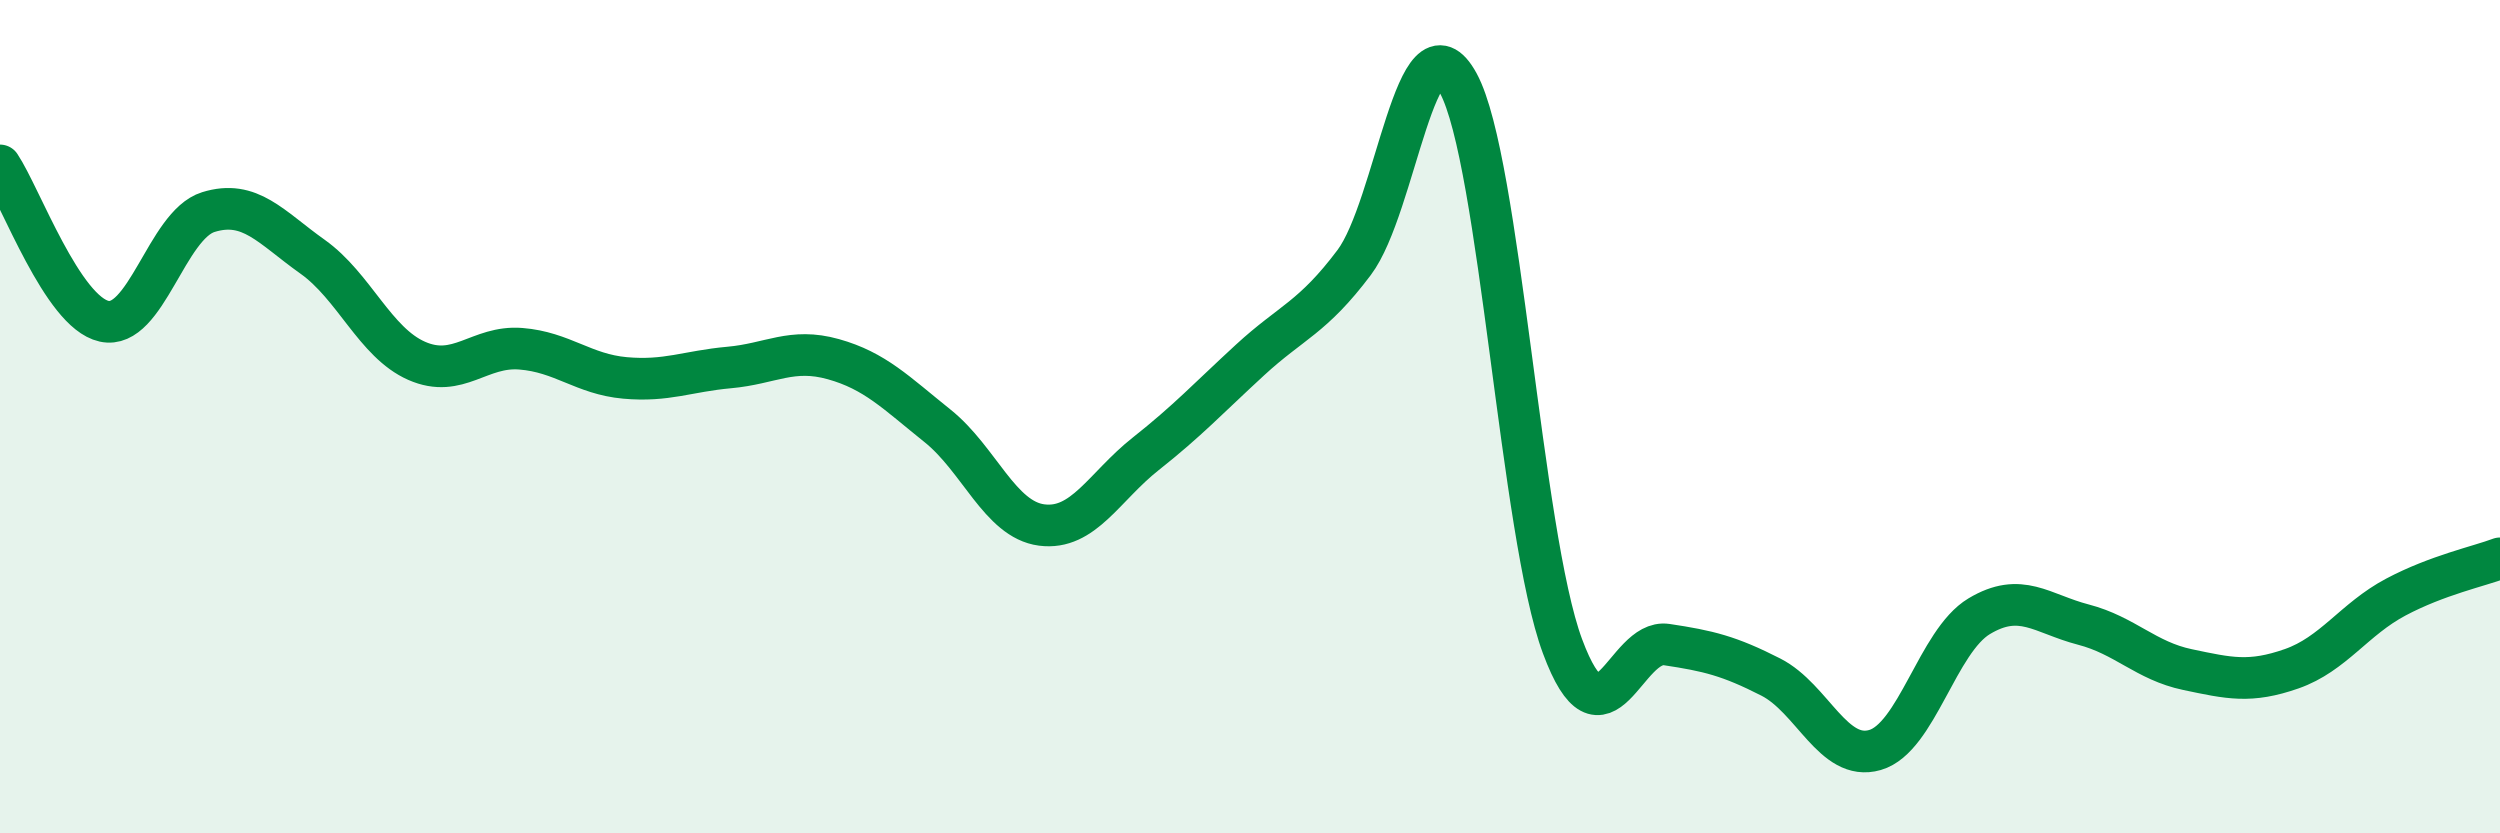
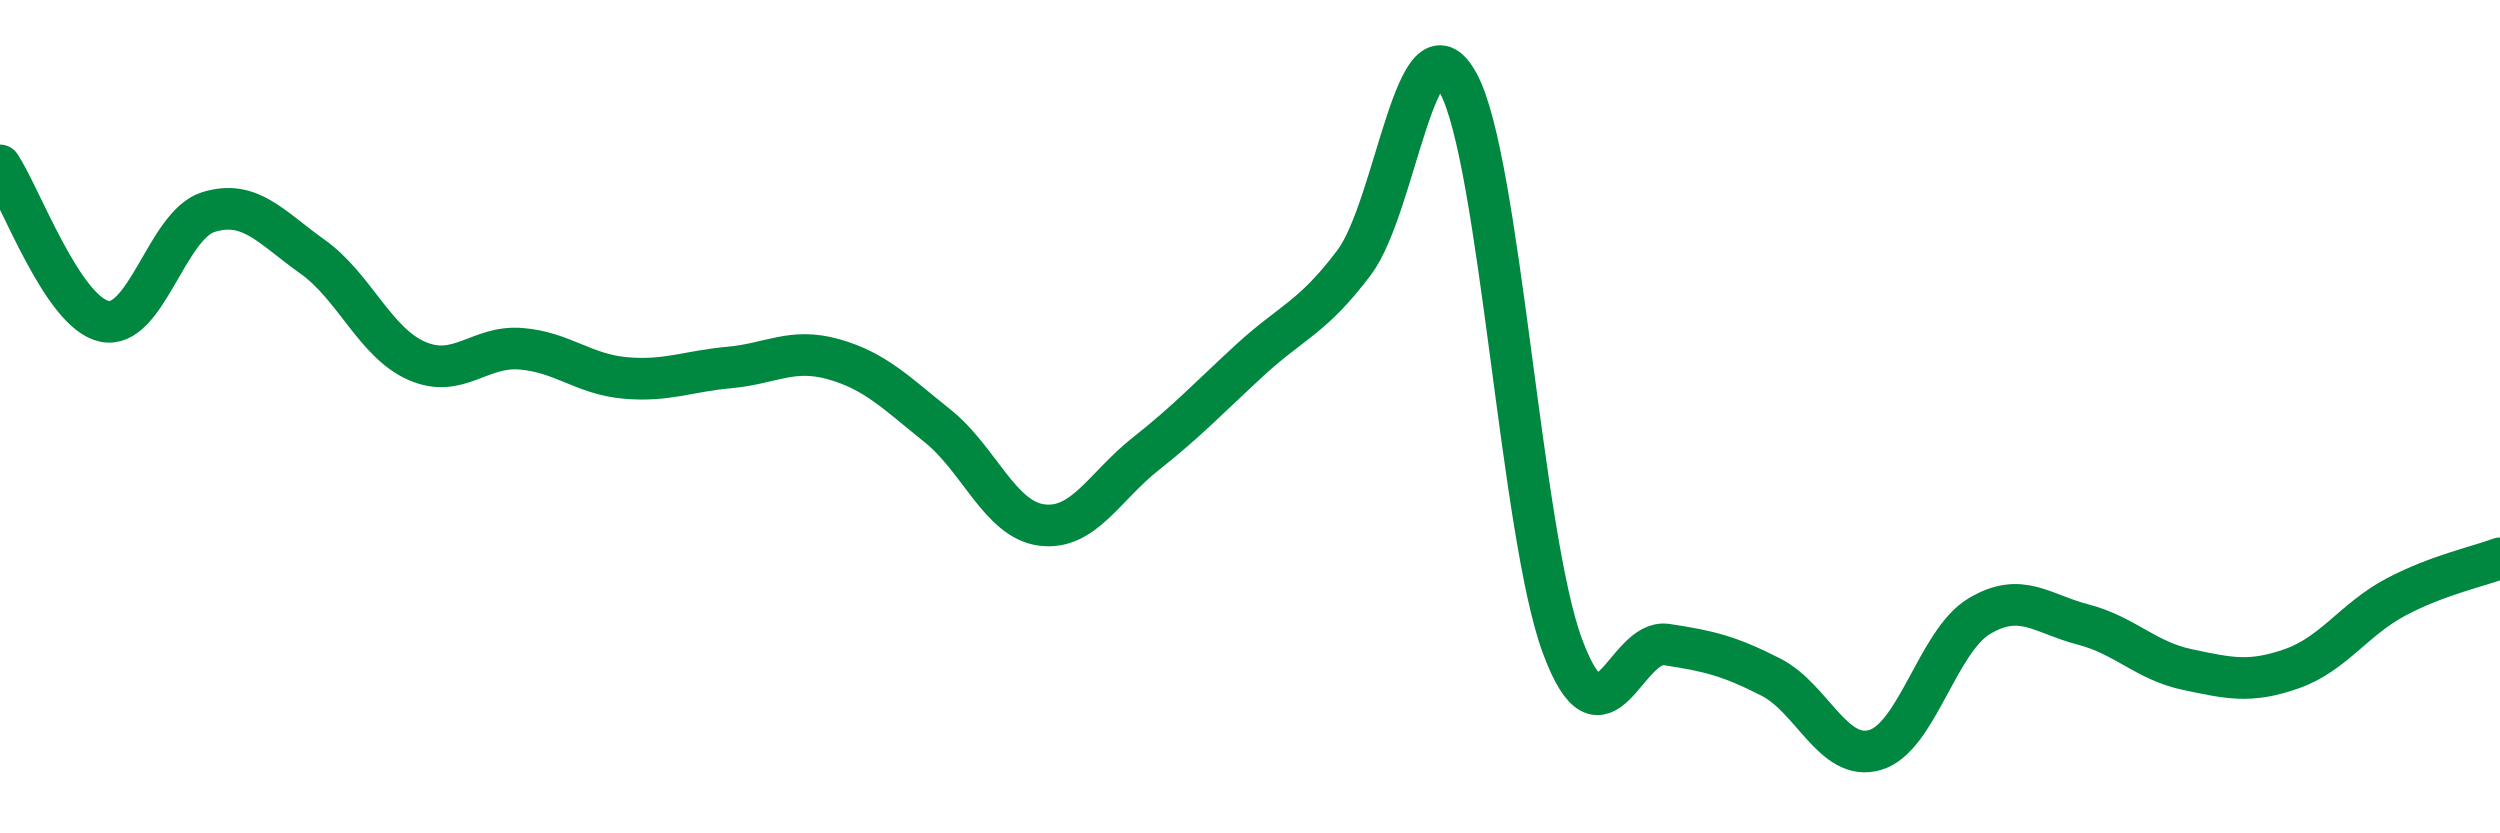
<svg xmlns="http://www.w3.org/2000/svg" width="60" height="20" viewBox="0 0 60 20">
-   <path d="M 0,3.97 C 0.5,4.72 1.5,7.49 2.5,7.71 C 3.5,7.93 4,5.4 5,5.09 C 6,4.78 6.5,5.45 7.5,6.16 C 8.5,6.87 9,8.22 10,8.66 C 11,9.1 11.5,8.29 12.5,8.37 C 13.5,8.45 14,8.98 15,9.07 C 16,9.16 16.5,8.91 17.5,8.82 C 18.5,8.73 19,8.34 20,8.62 C 21,8.9 21.5,9.42 22.5,10.22 C 23.5,11.02 24,12.47 25,12.6 C 26,12.73 26.5,11.68 27.5,10.89 C 28.5,10.1 29,9.56 30,8.64 C 31,7.72 31.5,7.63 32.5,6.3 C 33.5,4.97 34,0.16 35,2 C 36,3.84 36.5,12.82 37.5,15.51 C 38.5,18.2 39,15.32 40,15.47 C 41,15.62 41.5,15.74 42.5,16.25 C 43.5,16.76 44,18.29 45,18 C 46,17.71 46.5,15.39 47.5,14.79 C 48.5,14.19 49,14.73 50,14.99 C 51,15.25 51.5,15.86 52.5,16.07 C 53.5,16.28 54,16.4 55,16.05 C 56,15.7 56.5,14.86 57.5,14.33 C 58.5,13.8 59.5,13.59 60,13.4L60 20L0 20Z" fill="#008740" opacity="0.1" stroke-linecap="round" stroke-linejoin="round" />
  <path d="M 0,3.97 C 0.5,4.72 1.5,7.49 2.5,7.71 C 3.5,7.93 4,5.4 5,5.09 C 6,4.78 6.5,5.45 7.5,6.16 C 8.5,6.87 9,8.22 10,8.66 C 11,9.1 11.5,8.29 12.5,8.37 C 13.5,8.45 14,8.98 15,9.07 C 16,9.16 16.5,8.91 17.5,8.82 C 18.5,8.73 19,8.34 20,8.62 C 21,8.9 21.5,9.42 22.5,10.22 C 23.5,11.02 24,12.47 25,12.6 C 26,12.73 26.5,11.68 27.5,10.89 C 28.5,10.1 29,9.56 30,8.64 C 31,7.72 31.5,7.63 32.5,6.3 C 33.5,4.97 34,0.16 35,2 C 36,3.84 36.5,12.82 37.5,15.51 C 38.5,18.2 39,15.32 40,15.47 C 41,15.62 41.5,15.74 42.5,16.25 C 43.5,16.76 44,18.29 45,18 C 46,17.71 46.5,15.39 47.5,14.79 C 48.5,14.19 49,14.73 50,14.99 C 51,15.25 51.5,15.86 52.5,16.07 C 53.5,16.28 54,16.4 55,16.05 C 56,15.7 56.5,14.86 57.5,14.33 C 58.5,13.8 59.5,13.59 60,13.4" stroke="#008740" stroke-width="1" fill="none" stroke-linecap="round" stroke-linejoin="round" />
</svg>